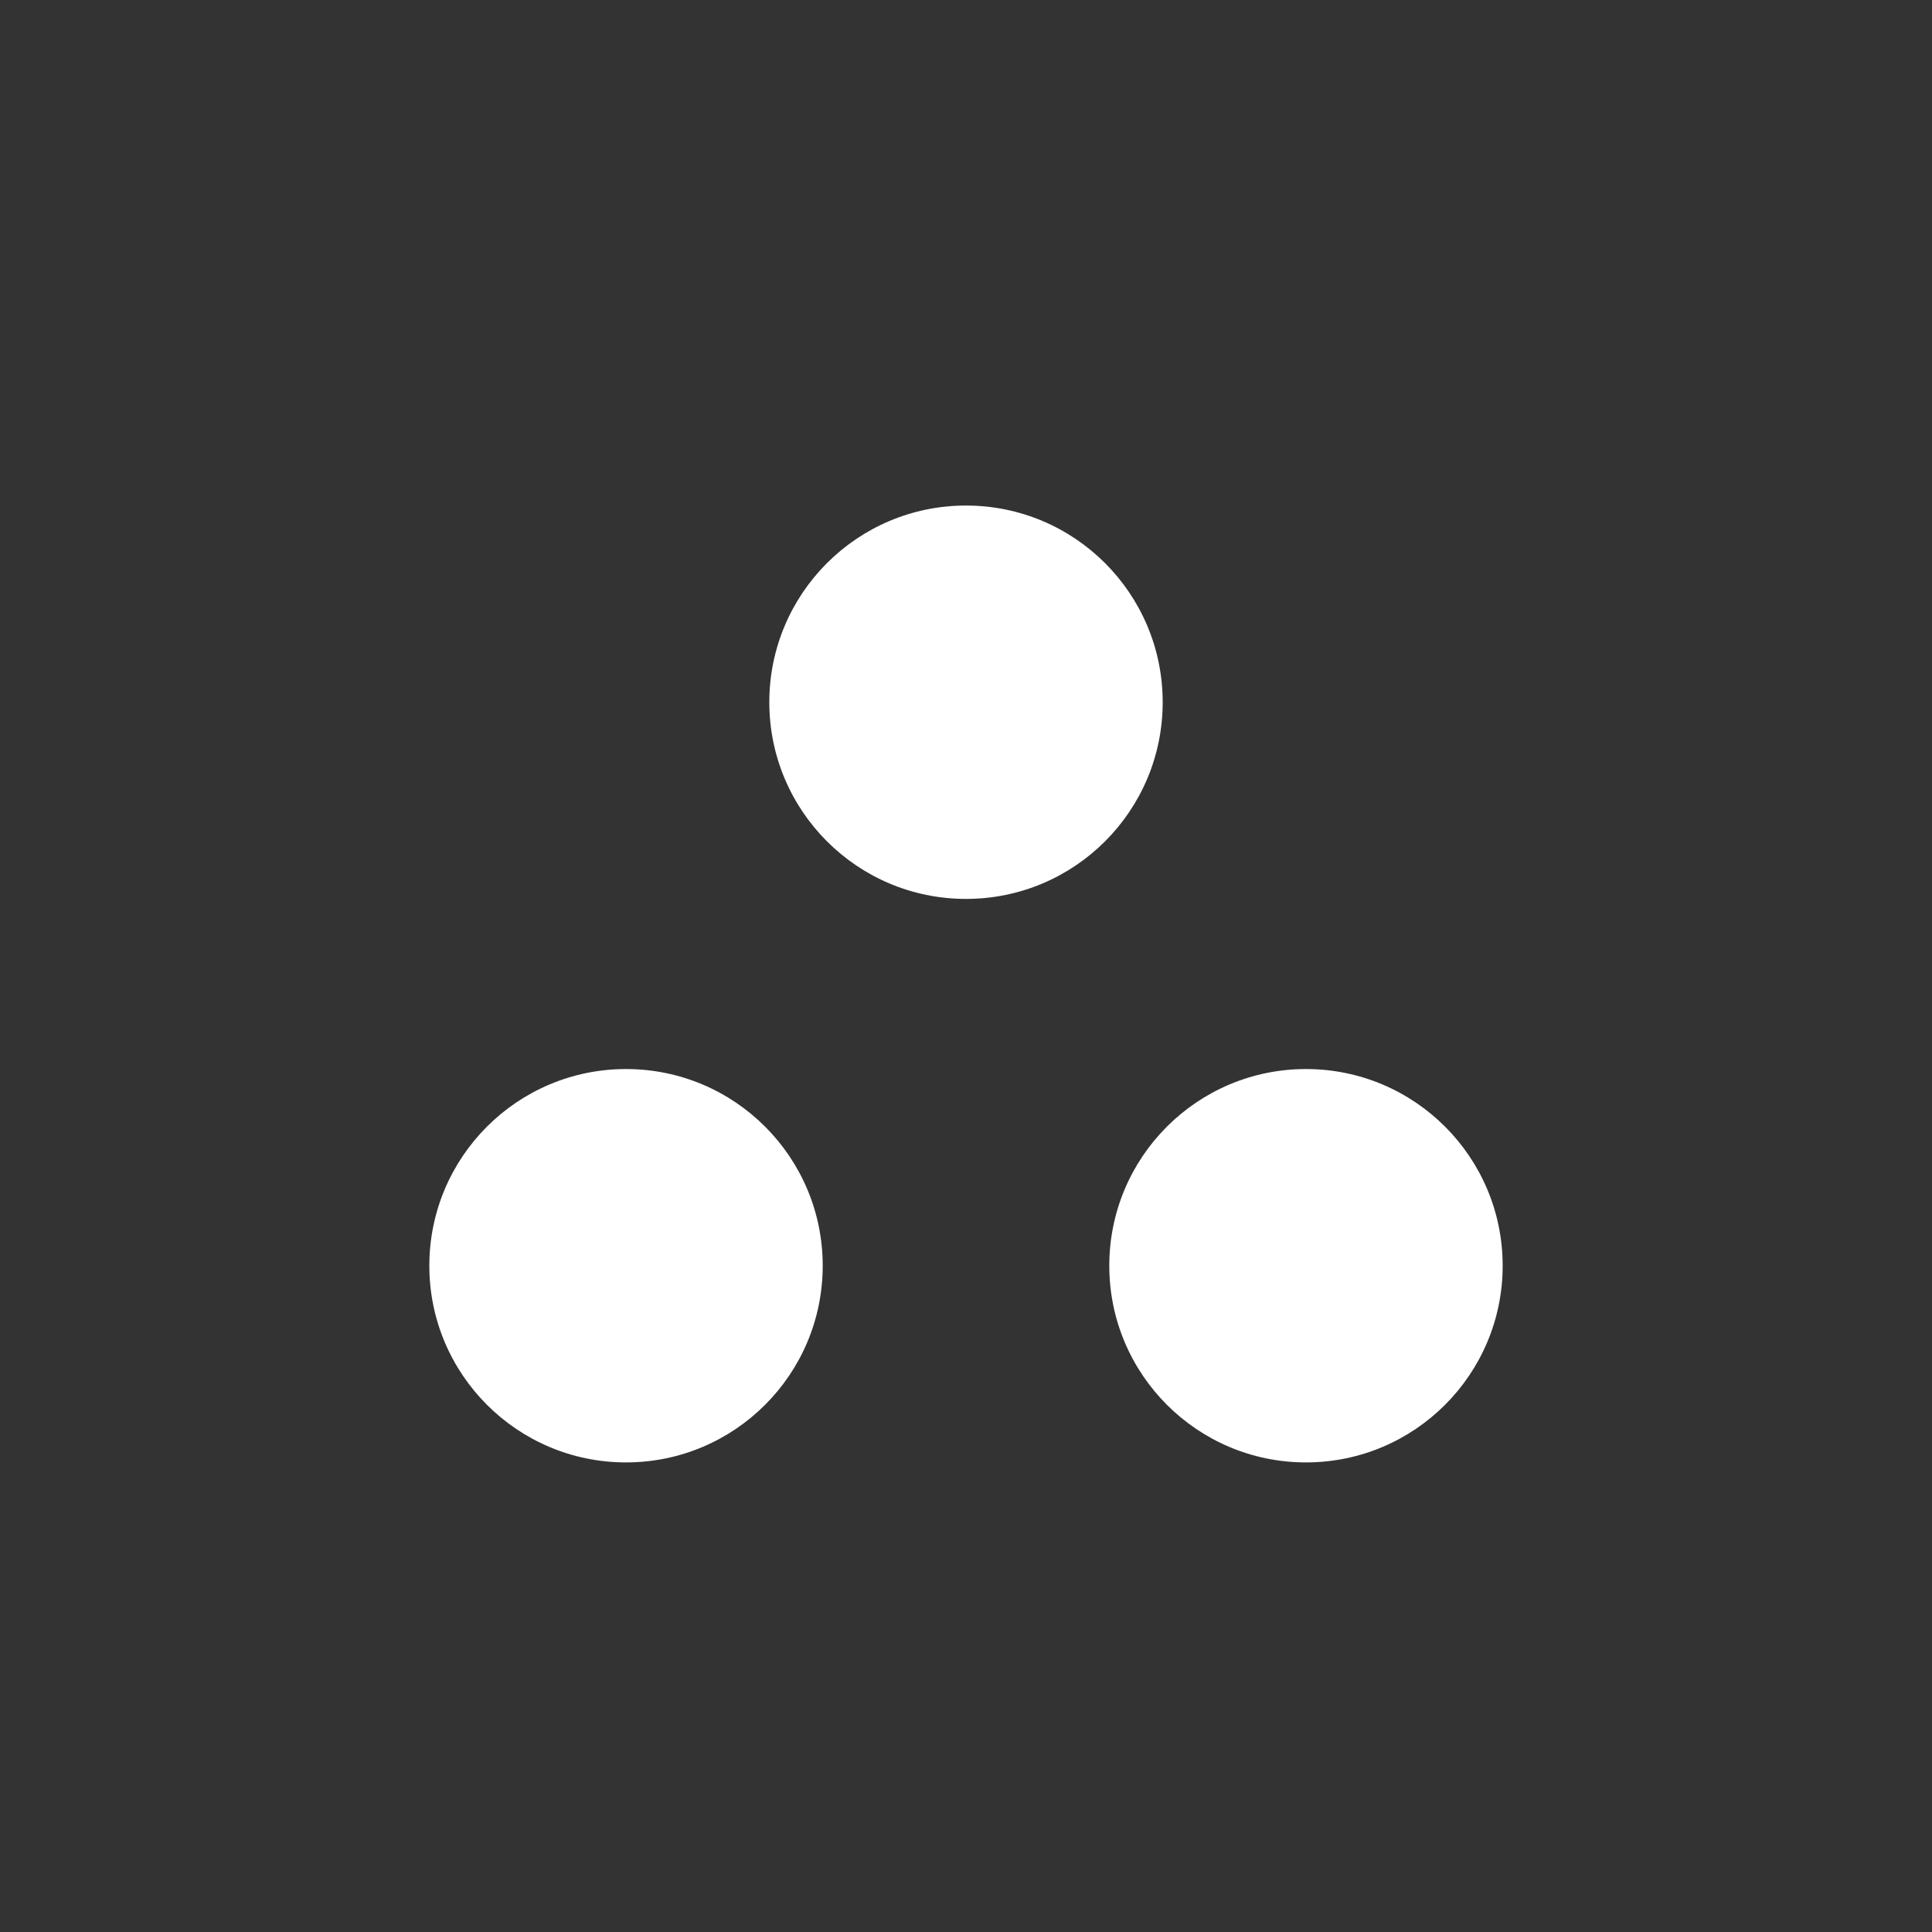
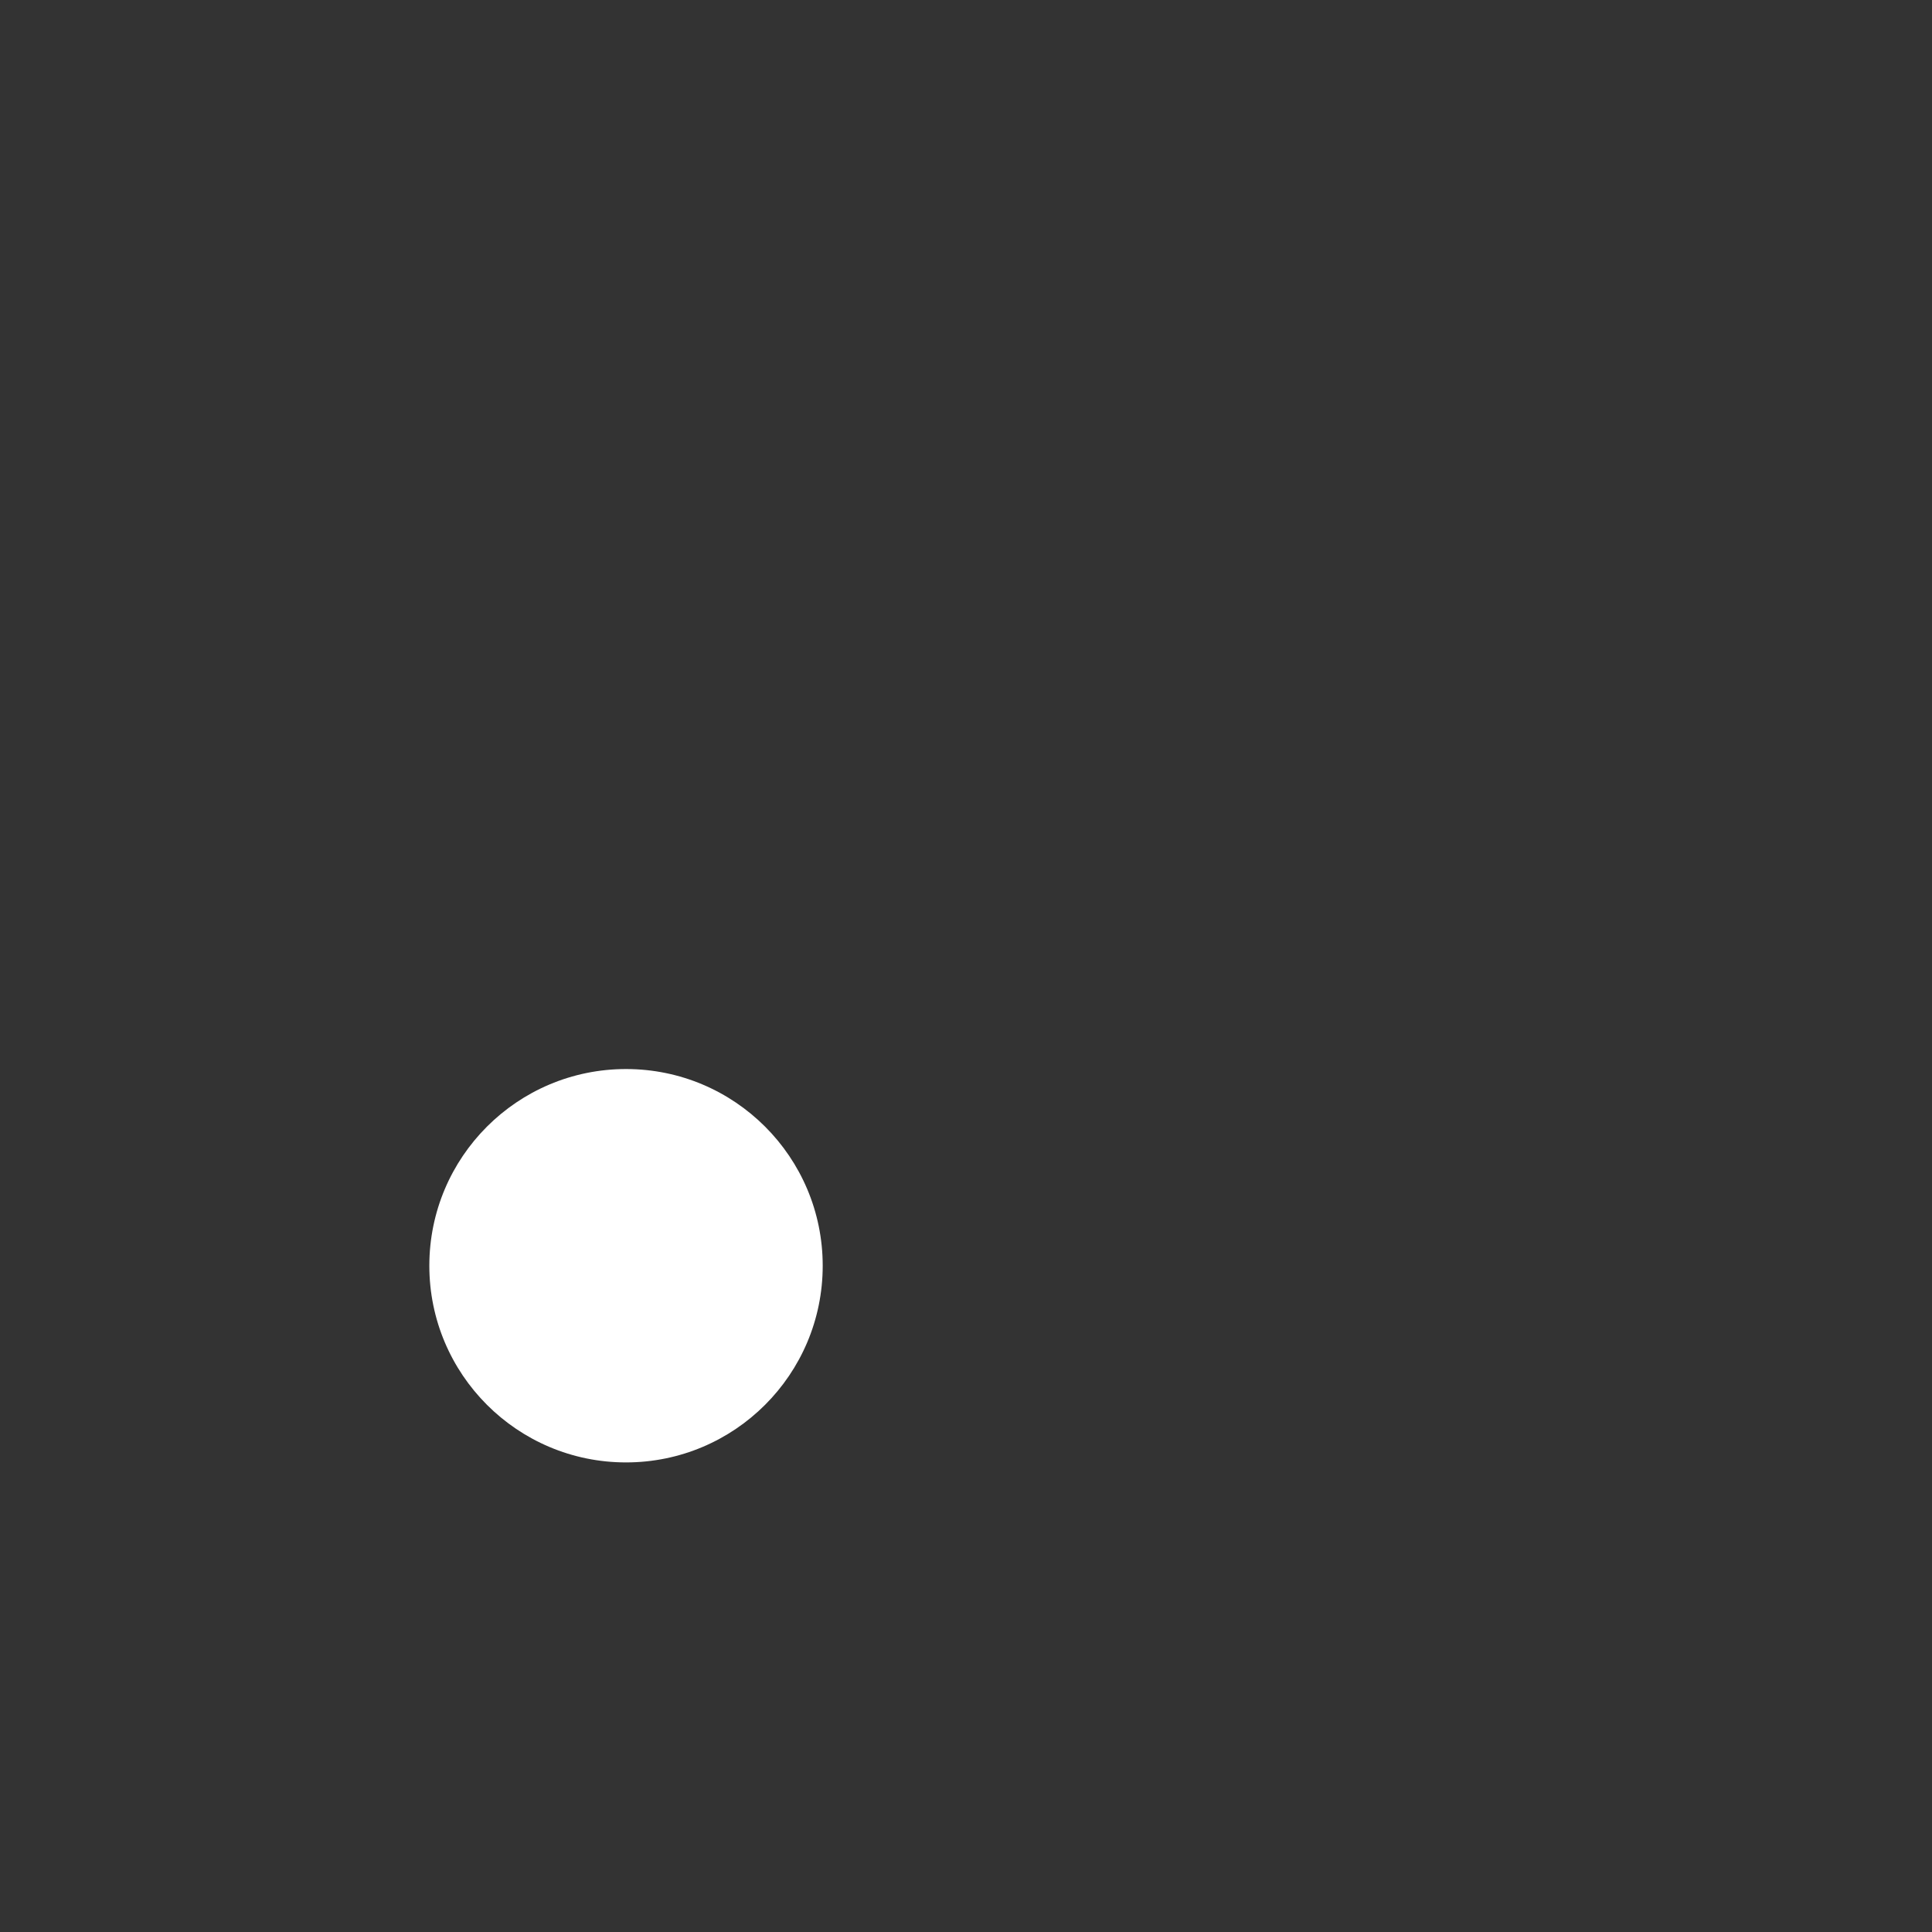
<svg xmlns="http://www.w3.org/2000/svg" id="Icons" viewBox="0 0 72 72">
  <rect x="0" y="0" width="72" height="72" fill="#333333" stroke="none" />
  <defs>
    <style>.cls-1{fill:#fff;}</style>
  </defs>
  <title>Other</title>
  <g id="Other">
-     <circle class="cls-1" cx="36" cy="26.17" r="7.33" />
-     <circle class="cls-1" cx="48.67" cy="47.17" r="7.33" />
    <circle class="cls-1" cx="23.33" cy="47.17" r="7.33" />
  </g>
</svg>